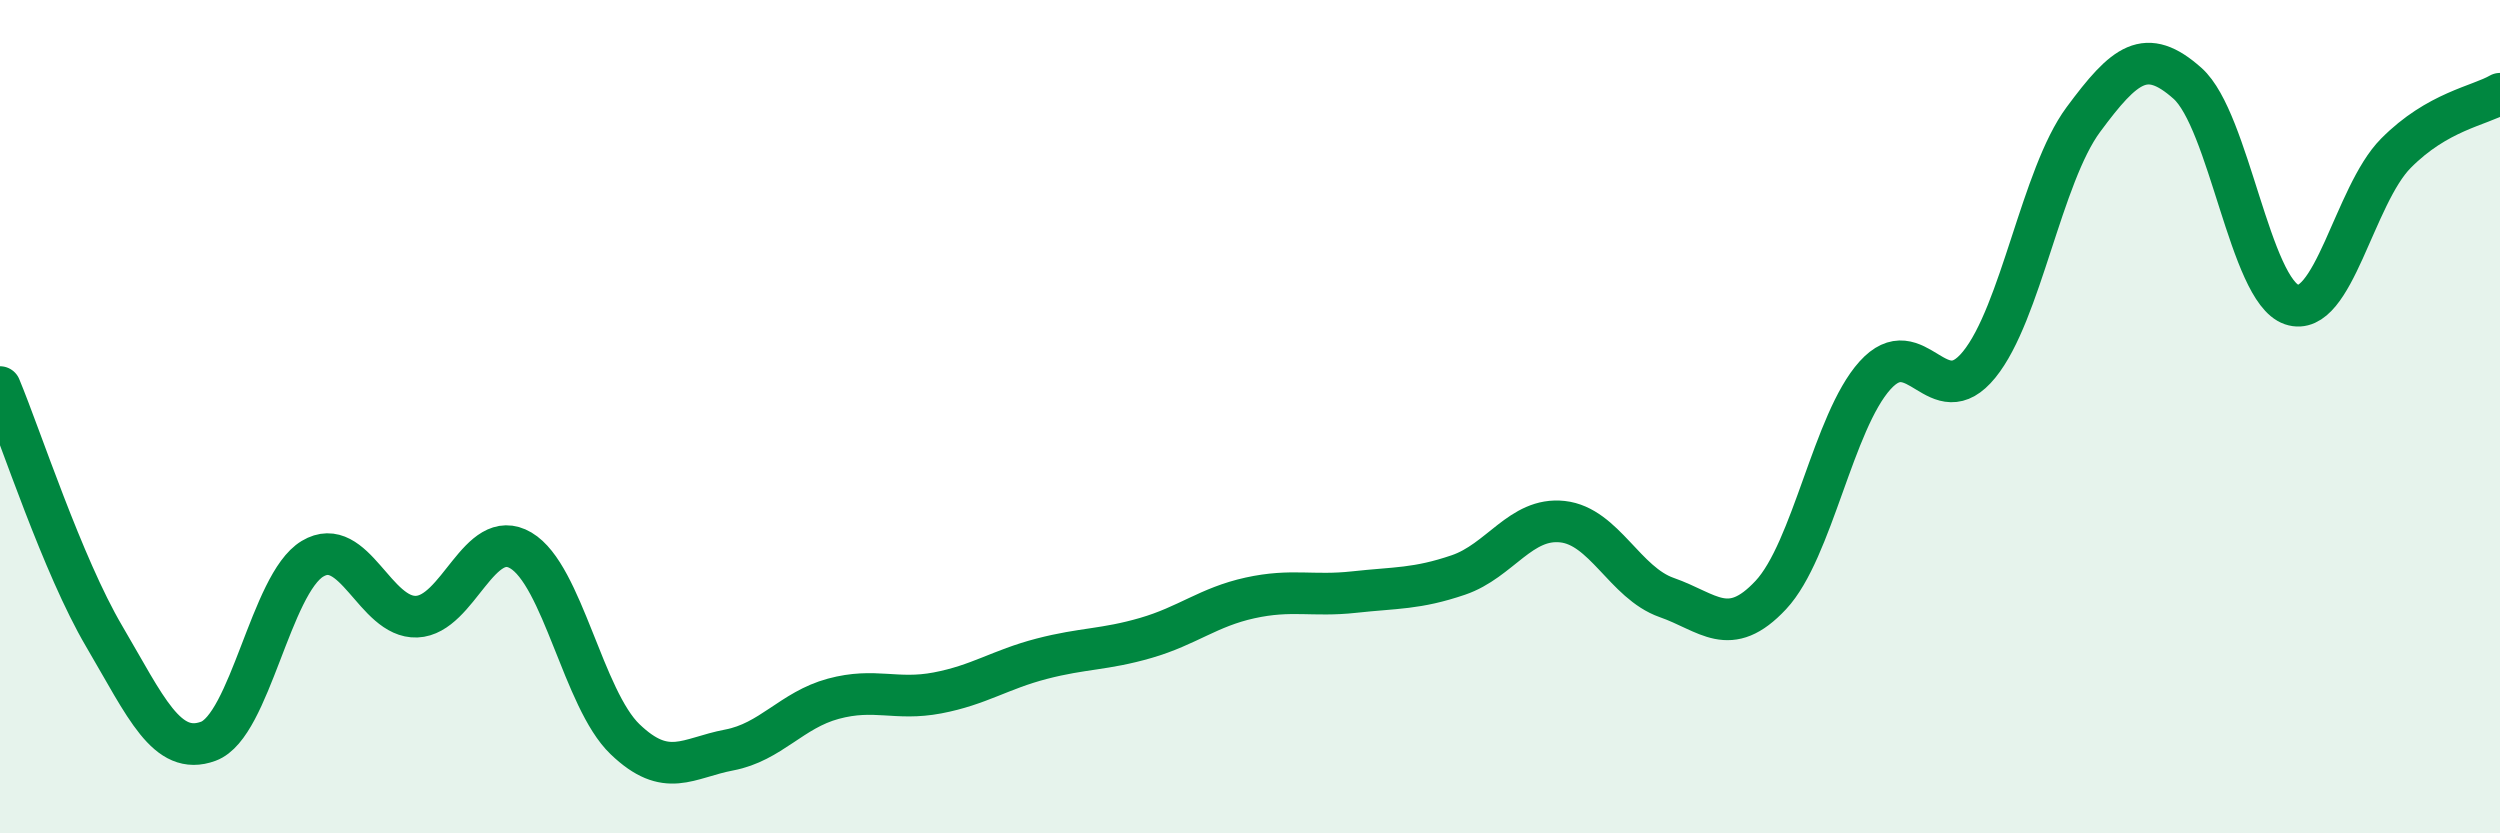
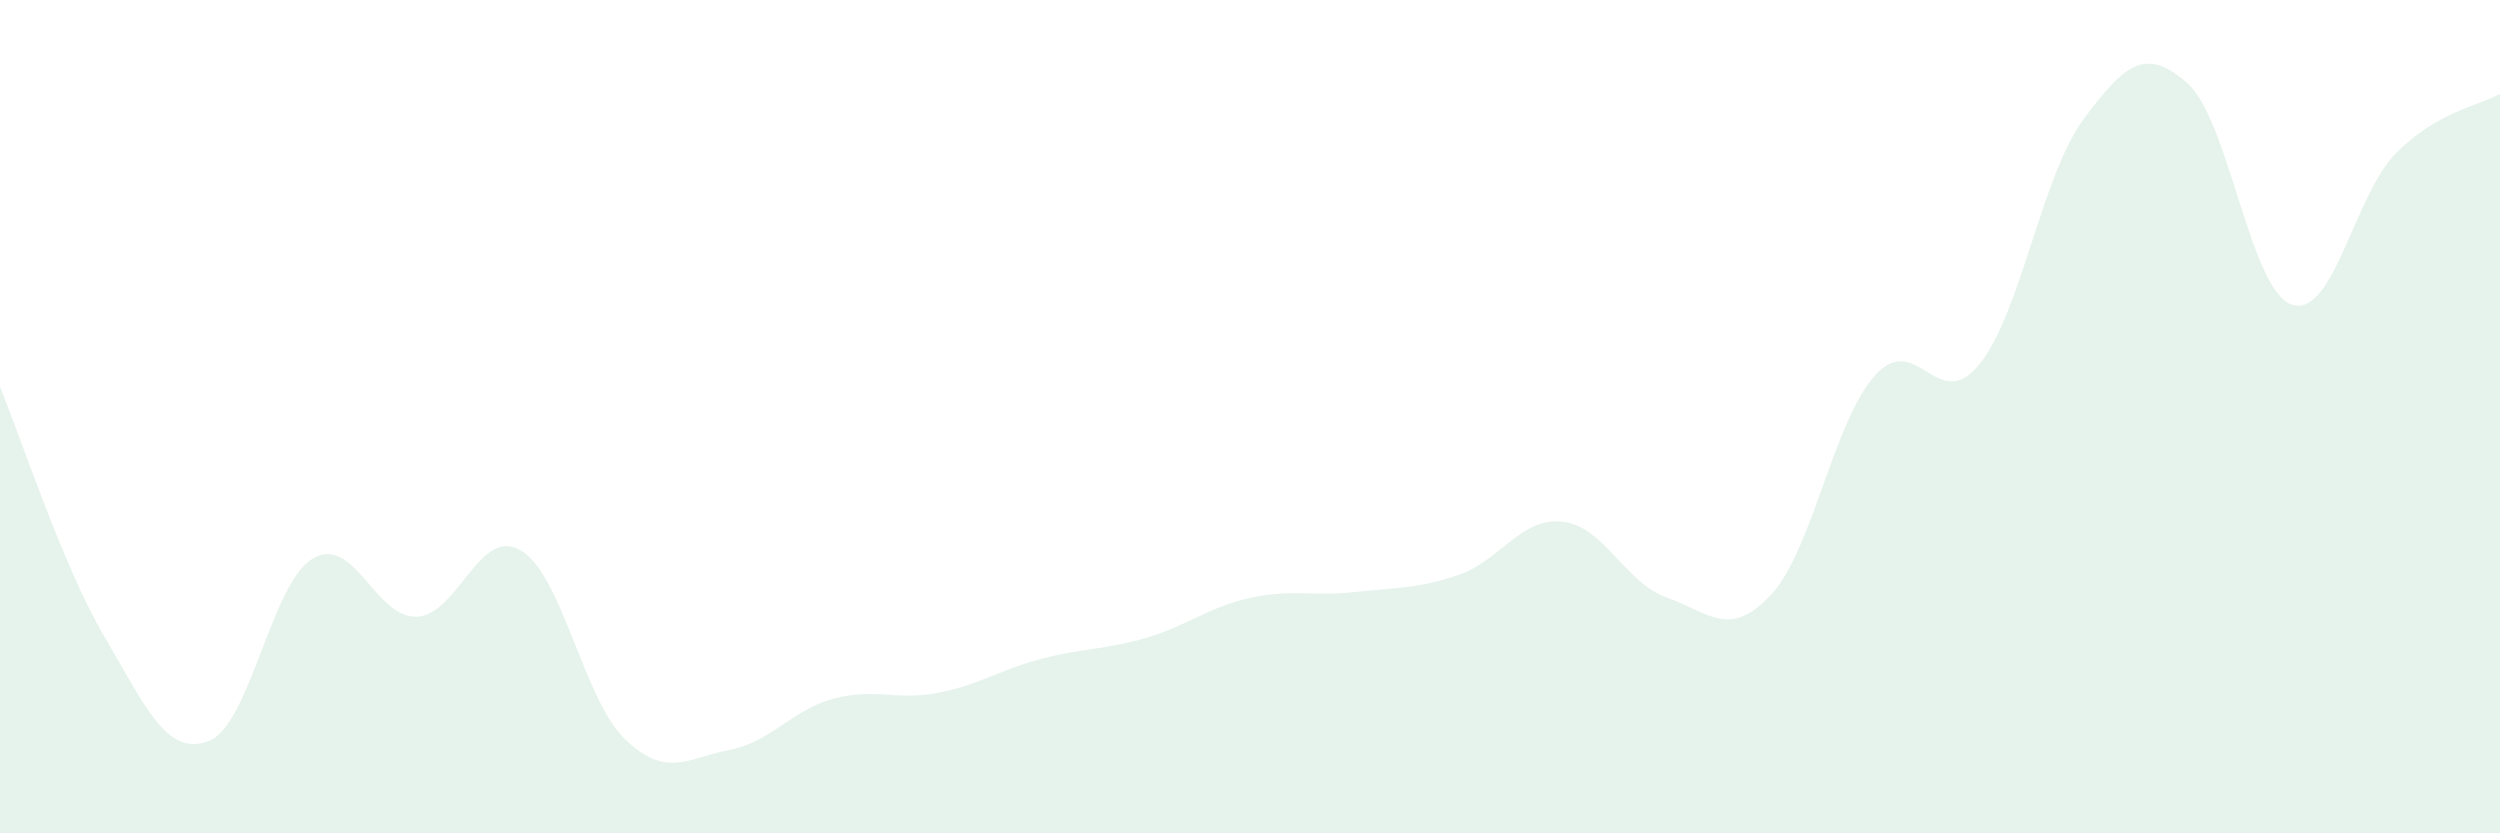
<svg xmlns="http://www.w3.org/2000/svg" width="60" height="20" viewBox="0 0 60 20">
  <path d="M 0,9.29 C 0.5,10.49 1.5,13.57 2.5,15.27 C 3.5,16.97 4,18.16 5,17.79 C 6,17.42 6.5,14.01 7.5,13.41 C 8.5,12.81 9,14.84 10,14.8 C 11,14.76 11.5,12.62 12.5,13.21 C 13.5,13.8 14,16.78 15,17.74 C 16,18.7 16.5,18.19 17.5,18 C 18.5,17.81 19,17.04 20,16.77 C 21,16.5 21.5,16.82 22.5,16.63 C 23.5,16.44 24,16.07 25,15.81 C 26,15.55 26.5,15.6 27.5,15.31 C 28.5,15.02 29,14.57 30,14.35 C 31,14.13 31.5,14.32 32.5,14.21 C 33.5,14.1 34,14.14 35,13.8 C 36,13.46 36.5,12.41 37.5,12.52 C 38.5,12.63 39,13.99 40,14.34 C 41,14.69 41.5,15.35 42.5,14.28 C 43.5,13.21 44,10.12 45,9.01 C 46,7.9 46.5,9.98 47.5,8.75 C 48.5,7.52 49,4.22 50,2.87 C 51,1.52 51.5,1.11 52.5,2 C 53.5,2.89 54,6.97 55,7.31 C 56,7.65 56.5,4.69 57.5,3.68 C 58.5,2.67 59.5,2.54 60,2.25L60 20L0 20Z" fill="#008740" opacity="0.1" stroke-linecap="round" stroke-linejoin="round" />
-   <path d="M 0,9.29 C 0.5,10.49 1.5,13.57 2.5,15.27 C 3.5,16.97 4,18.16 5,17.79 C 6,17.42 6.5,14.01 7.5,13.41 C 8.5,12.81 9,14.84 10,14.8 C 11,14.76 11.5,12.62 12.5,13.21 C 13.5,13.8 14,16.78 15,17.74 C 16,18.7 16.5,18.19 17.5,18 C 18.5,17.81 19,17.04 20,16.77 C 21,16.5 21.5,16.82 22.5,16.63 C 23.5,16.44 24,16.07 25,15.81 C 26,15.55 26.5,15.6 27.5,15.31 C 28.5,15.02 29,14.57 30,14.35 C 31,14.13 31.5,14.32 32.5,14.21 C 33.5,14.1 34,14.14 35,13.8 C 36,13.46 36.5,12.41 37.5,12.52 C 38.5,12.63 39,13.99 40,14.34 C 41,14.69 41.5,15.35 42.5,14.28 C 43.5,13.21 44,10.12 45,9.01 C 46,7.9 46.5,9.98 47.5,8.75 C 48.5,7.52 49,4.22 50,2.87 C 51,1.52 51.5,1.11 52.5,2 C 53.5,2.89 54,6.97 55,7.31 C 56,7.65 56.5,4.69 57.5,3.68 C 58.5,2.67 59.5,2.54 60,2.25" stroke="#008740" stroke-width="1" fill="none" stroke-linecap="round" stroke-linejoin="round" />
</svg>